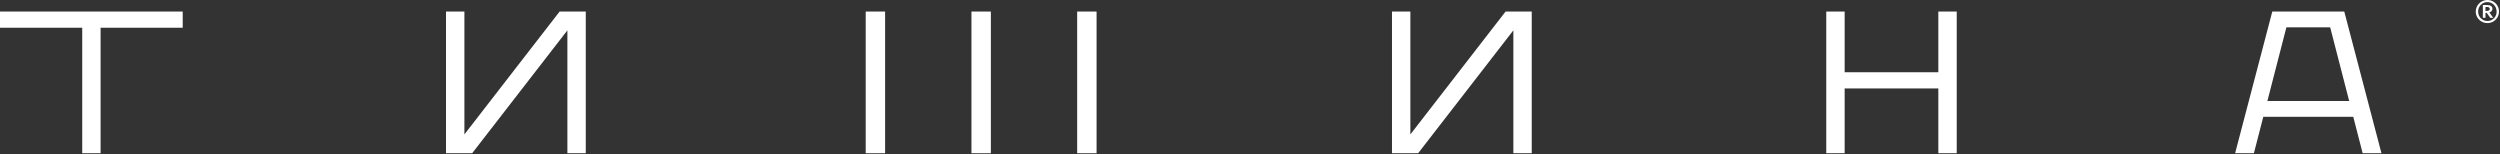
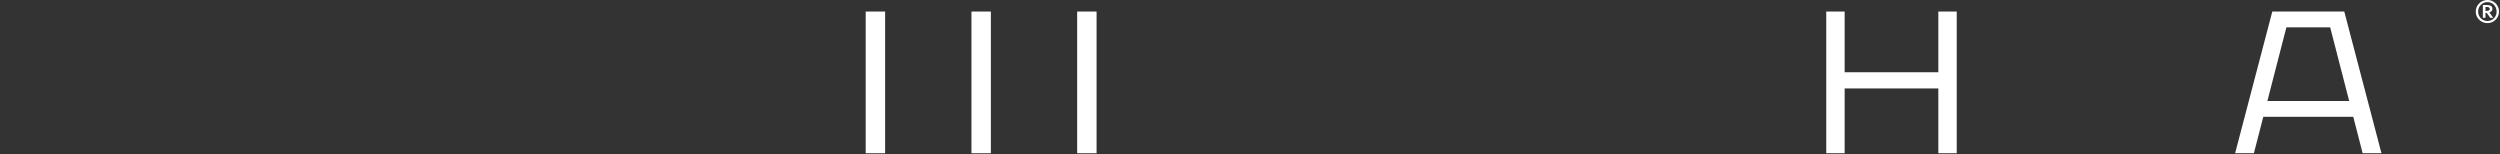
<svg xmlns="http://www.w3.org/2000/svg" width="568" height="35" viewBox="0 0 568 35" overflow="visible" style="overflow: visible;">
  <rect x="0" y="0" width="568" height="35" fill="#333333" stroke="none" />
-   <path d="M 18.682 34.81 L 18.682 6.301 L 0 6.301 L 0 2.623 L 41.511 2.623 L 41.511 6.301 L 22.853 6.301 L 22.853 34.81 L 18.676 34.81 L 18.682 34.81 Z" fill="#ffffff" />
-   <path d="M 348.012 34.81 L 343.835 34.81 L 343.835 6.896 L 322.202 34.81 L 316.259 34.81 L 316.259 2.623 L 320.435 2.623 L 320.435 30.537 L 342.068 2.623 L 348.012 2.623 L 348.012 34.81 Z" fill="#ffffff" />
-   <path d="M 133.087 34.81 L 128.911 34.81 L 128.911 6.896 L 107.278 34.81 L 101.334 34.81 L 101.334 2.623 L 105.511 2.623 L 105.511 30.537 L 127.144 2.623 L 133.087 2.623 L 133.087 34.81 Z" fill="#ffffff" />
  <path d="M 414.927 34.81 L 414.927 2.623 L 419.103 2.623 L 419.103 16.415 L 440.391 16.415 L 440.391 2.623 L 444.568 2.623 L 444.568 34.81 L 440.391 34.81 L 440.391 20.093 L 419.103 20.093 L 419.103 34.81 L 414.927 34.81 Z" fill="#ffffff" />
  <path d="M 507.82 34.809 L 516.268 2.617 L 532.618 2.617 L 541.066 34.809 L 536.794 34.809 L 534.659 26.534 L 514.221 26.534 L 512.086 34.809 L 507.814 34.809 L 507.82 34.809 Z M 533.736 22.945 L 529.417 6.207 L 519.469 6.207 L 515.15 22.945 L 533.736 22.945 Z" fill="#ffffff" />
  <path d="M 565.139 0 C 565.627 0 566.067 0.118 566.466 0.354 C 566.864 0.589 567.186 0.908 567.418 1.308 C 567.65 1.703 567.769 2.145 567.769 2.635 C 567.769 3.124 567.65 3.554 567.418 3.949 C 567.186 4.344 566.864 4.656 566.466 4.892 C 566.067 5.128 565.621 5.246 565.139 5.246 C 564.657 5.246 564.211 5.128 563.806 4.892 C 563.408 4.656 563.086 4.344 562.849 3.949 C 562.611 3.554 562.492 3.118 562.492 2.635 C 562.492 2.269 562.557 1.927 562.694 1.609 C 562.831 1.291 563.021 1.014 563.265 0.772 C 563.509 0.53 563.789 0.342 564.11 0.206 C 564.431 0.071 564.77 0 565.139 0 Z M 565.139 0.483 C 564.74 0.483 564.378 0.578 564.062 0.772 C 563.747 0.967 563.491 1.226 563.313 1.55 C 563.128 1.874 563.039 2.234 563.039 2.635 C 563.039 3.035 563.128 3.383 563.313 3.707 C 563.497 4.031 563.747 4.285 564.062 4.479 C 564.378 4.668 564.74 4.768 565.139 4.768 C 565.538 4.768 565.895 4.674 566.21 4.479 C 566.525 4.291 566.775 4.031 566.954 3.707 C 567.138 3.383 567.227 3.029 567.227 2.635 C 567.227 2.24 567.138 1.88 566.954 1.55 C 566.769 1.226 566.525 0.967 566.21 0.772 C 565.895 0.578 565.538 0.483 565.139 0.483 Z M 564.99 1.138 C 565.847 1.138 566.276 1.426 566.276 2.01 C 566.276 2.228 566.21 2.405 566.073 2.54 C 565.936 2.676 565.776 2.77 565.573 2.823 L 566.472 4.043 L 565.782 4.043 L 564.99 2.923 L 564.699 2.923 L 564.699 4.043 L 564.104 4.043 L 564.104 1.143 L 564.99 1.143 L 564.99 1.138 Z M 565.008 1.585 L 564.699 1.585 L 564.699 2.475 L 565.026 2.475 C 565.228 2.475 565.383 2.44 565.496 2.369 C 565.609 2.299 565.663 2.181 565.663 2.01 C 565.663 1.727 565.443 1.585 565.008 1.585 Z" fill="#ffffff" />
  <path d="M 201.098 2.623 L 196.689 2.623 L 196.689 34.816 L 201.098 34.816 L 201.098 2.623 Z" fill="#ffffff" />
-   <path d="M 225.123 2.623 L 220.714 2.623 L 220.714 34.816 L 225.123 34.816 L 225.123 2.623 Z" fill="#ffffff" />
+   <path d="M 225.123 2.623 L 220.714 2.623 L 220.714 34.816 L 225.123 34.816 Z" fill="#ffffff" />
  <path d="M 249.141 2.623 L 244.733 2.623 L 244.733 34.816 L 249.141 34.816 L 249.141 2.623 Z" fill="#ffffff" />
</svg>